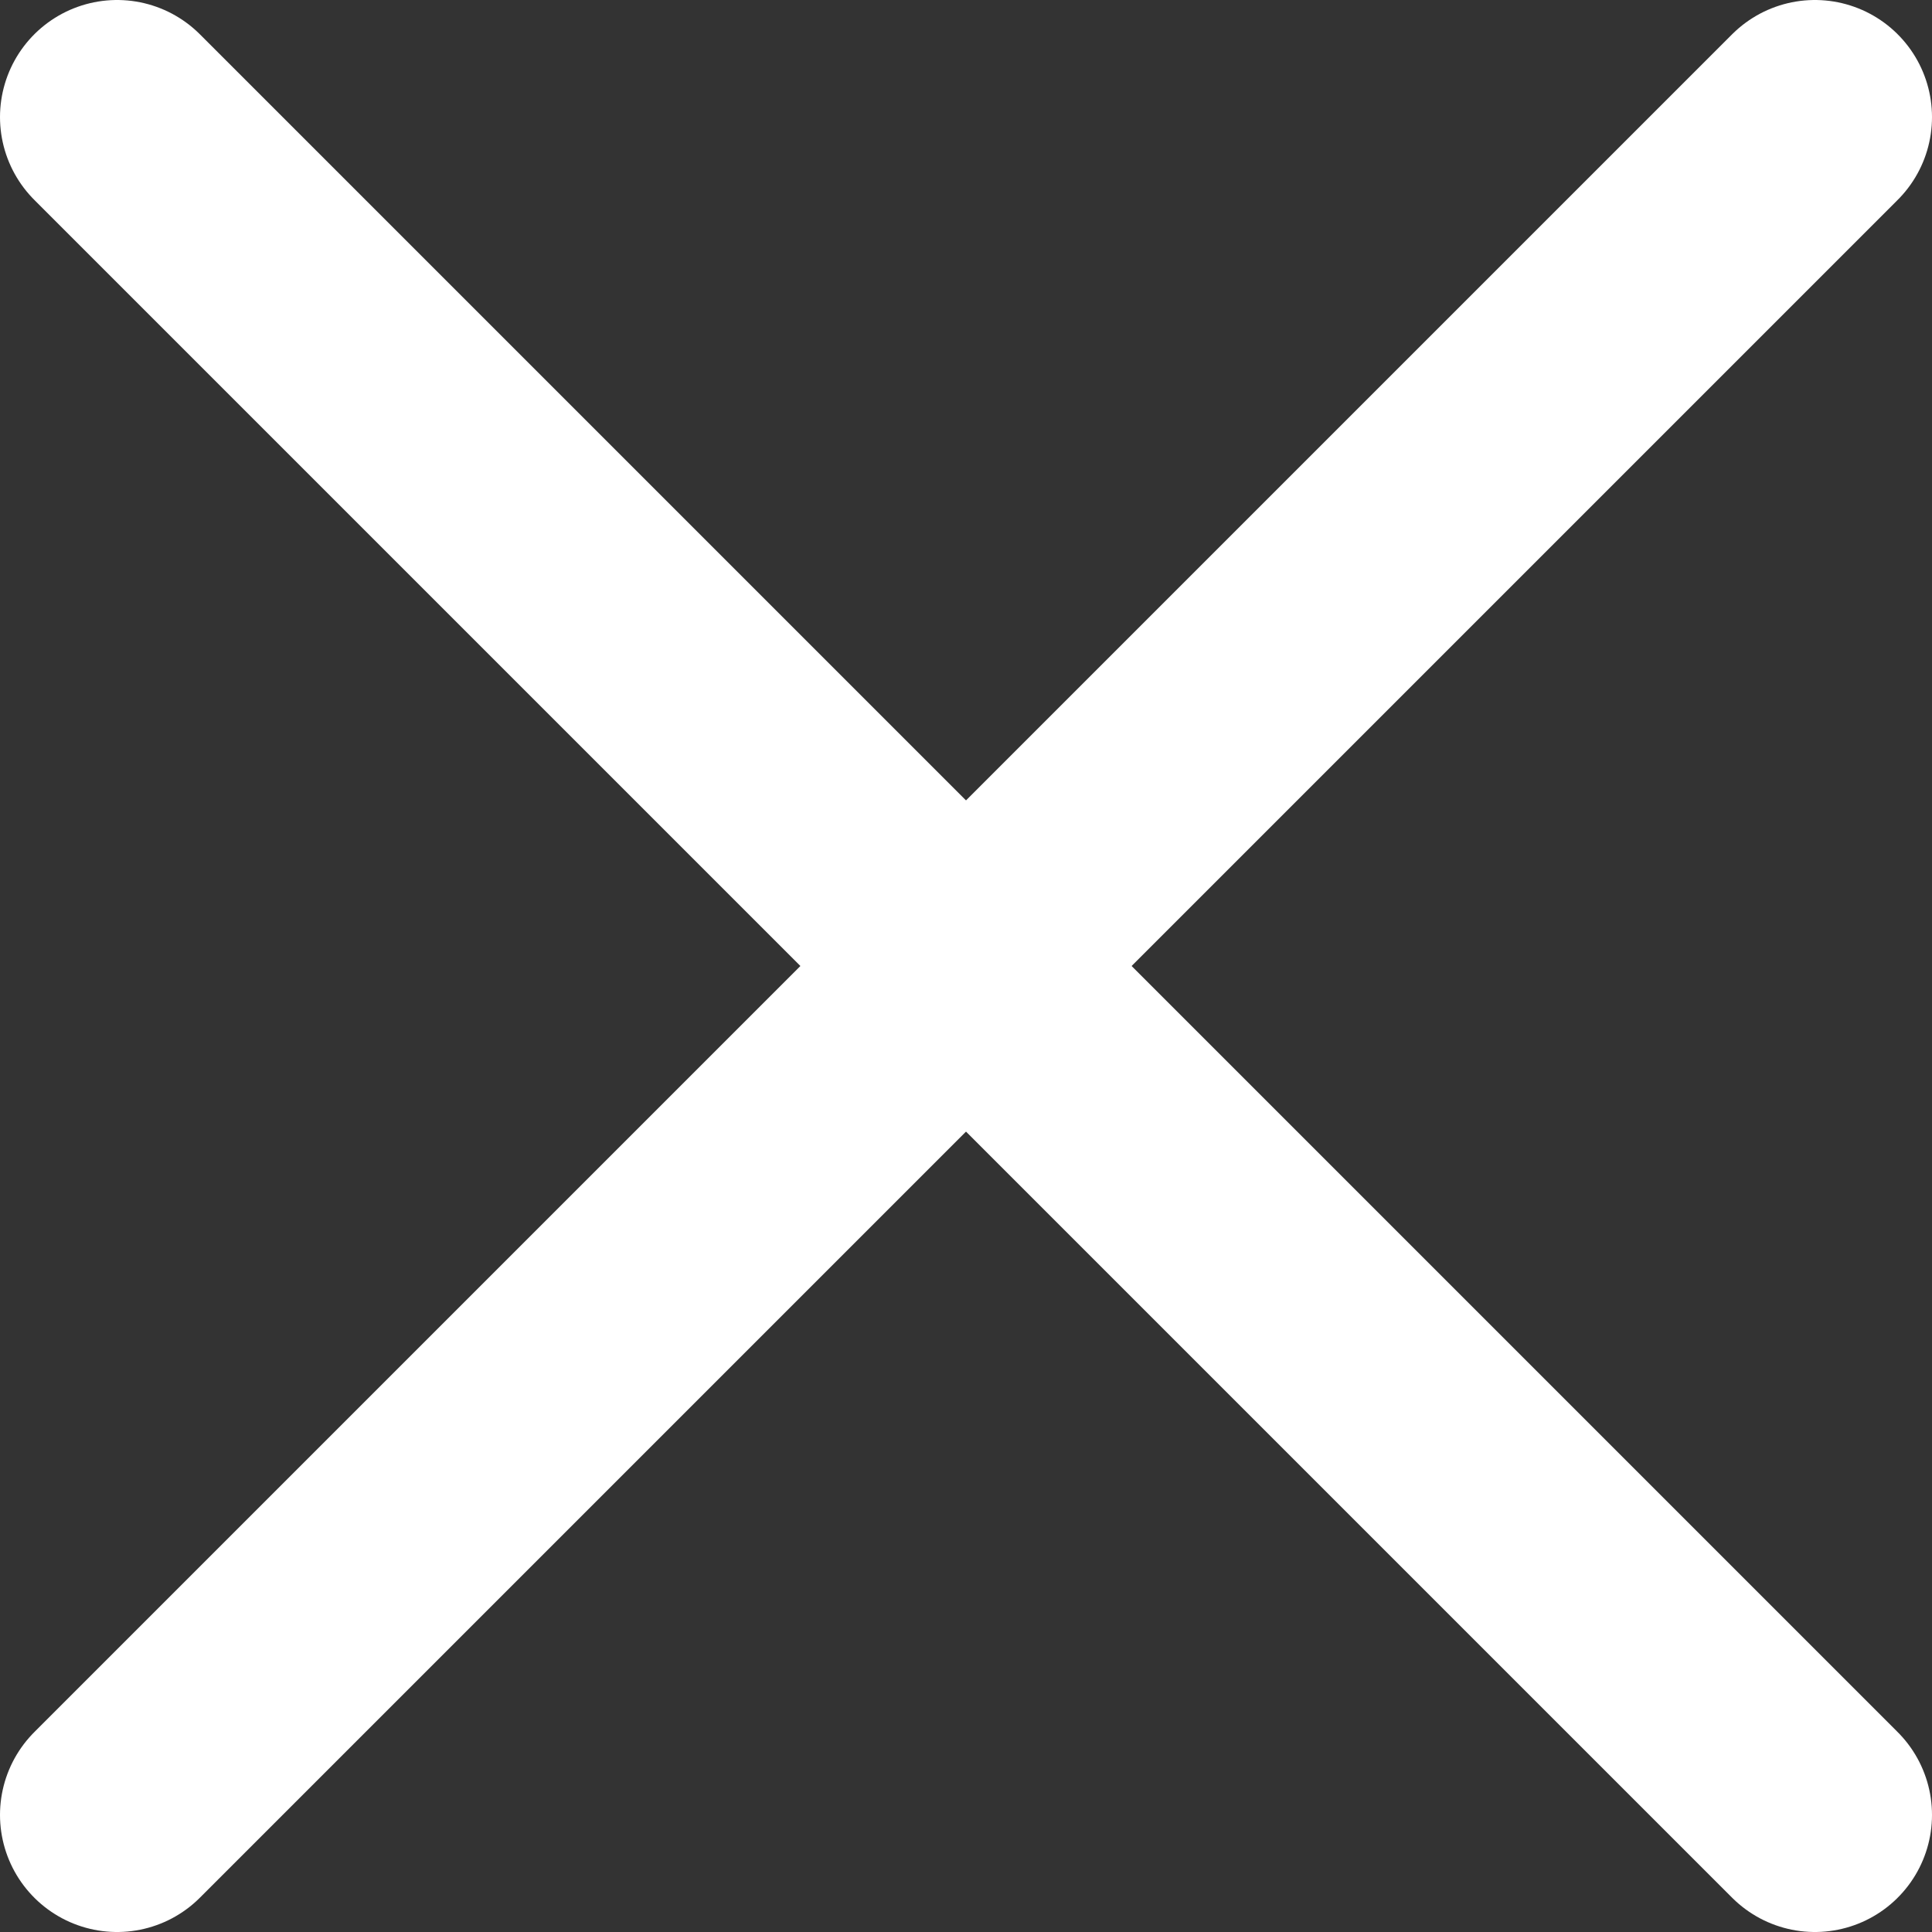
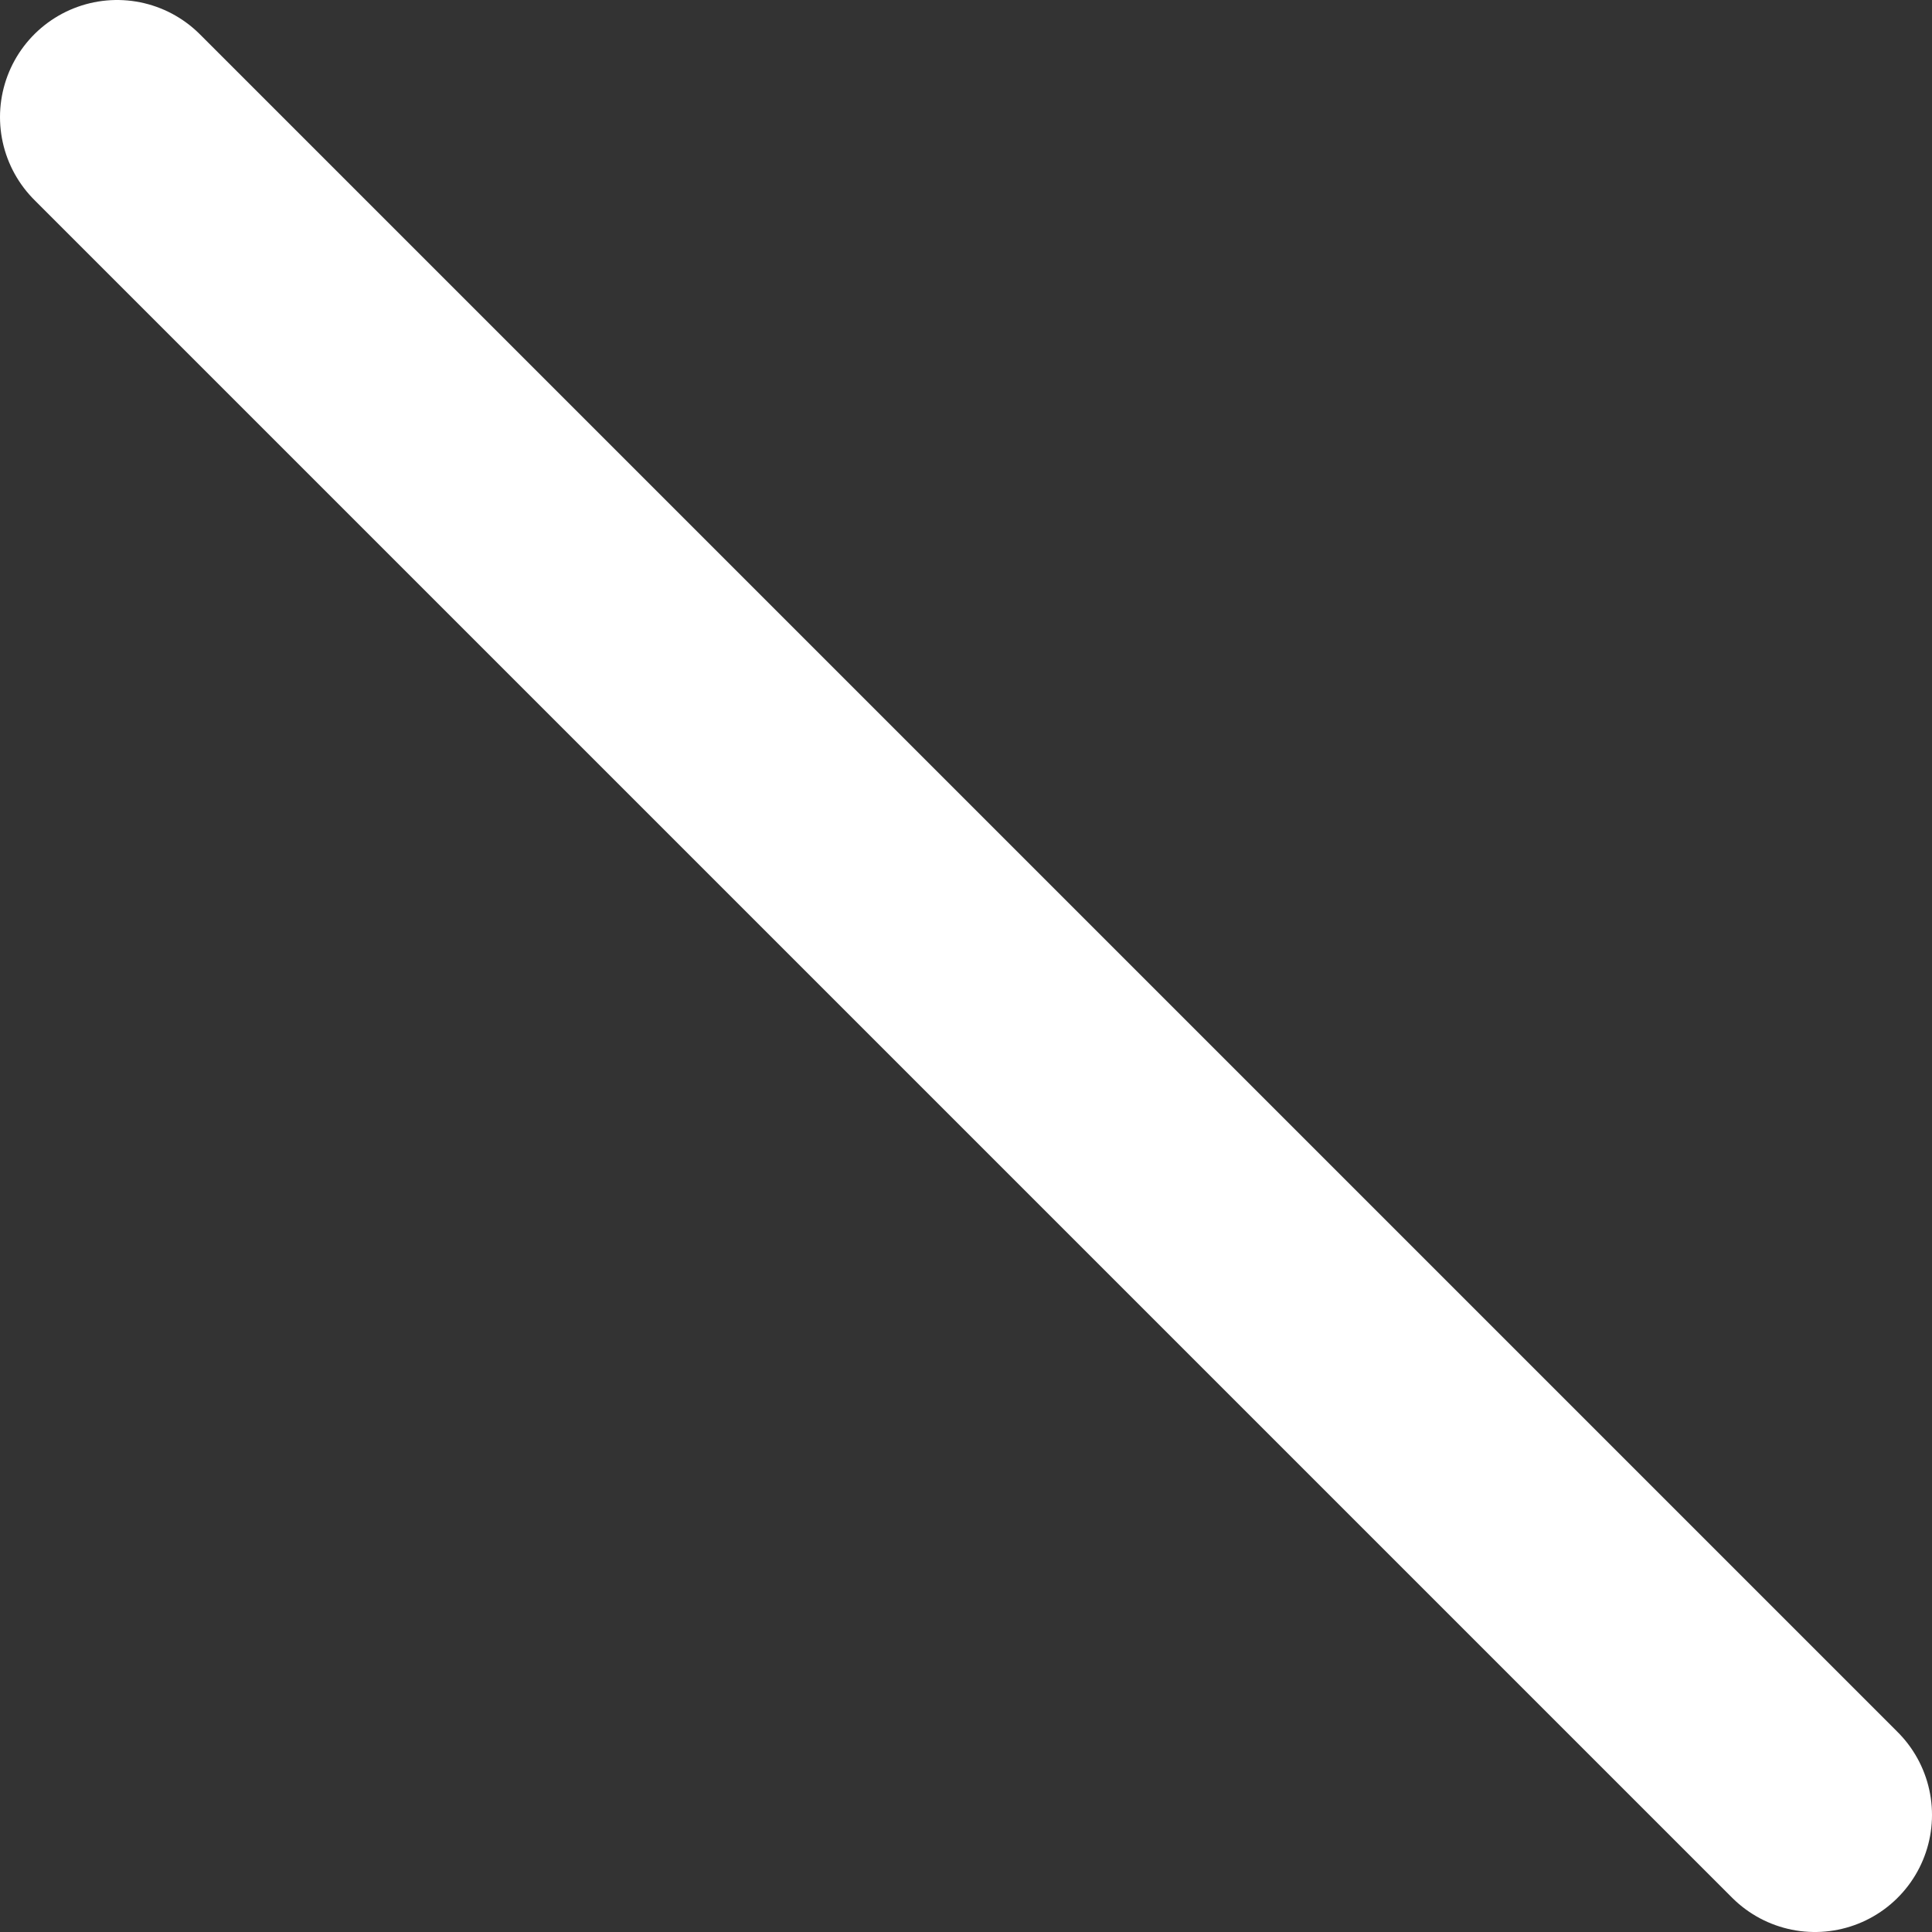
<svg xmlns="http://www.w3.org/2000/svg" width="33" height="33" viewBox="0 0 33 33" fill="none">
  <rect x="0" y="0" width="33" height="33" fill="#333333" stroke="none" />
  <path d="M2 2L31 31" stroke="white" stroke-width="4" stroke-linecap="round" />
-   <path d="M2 31L31 2" stroke="white" stroke-width="4" stroke-linecap="round" />
</svg>